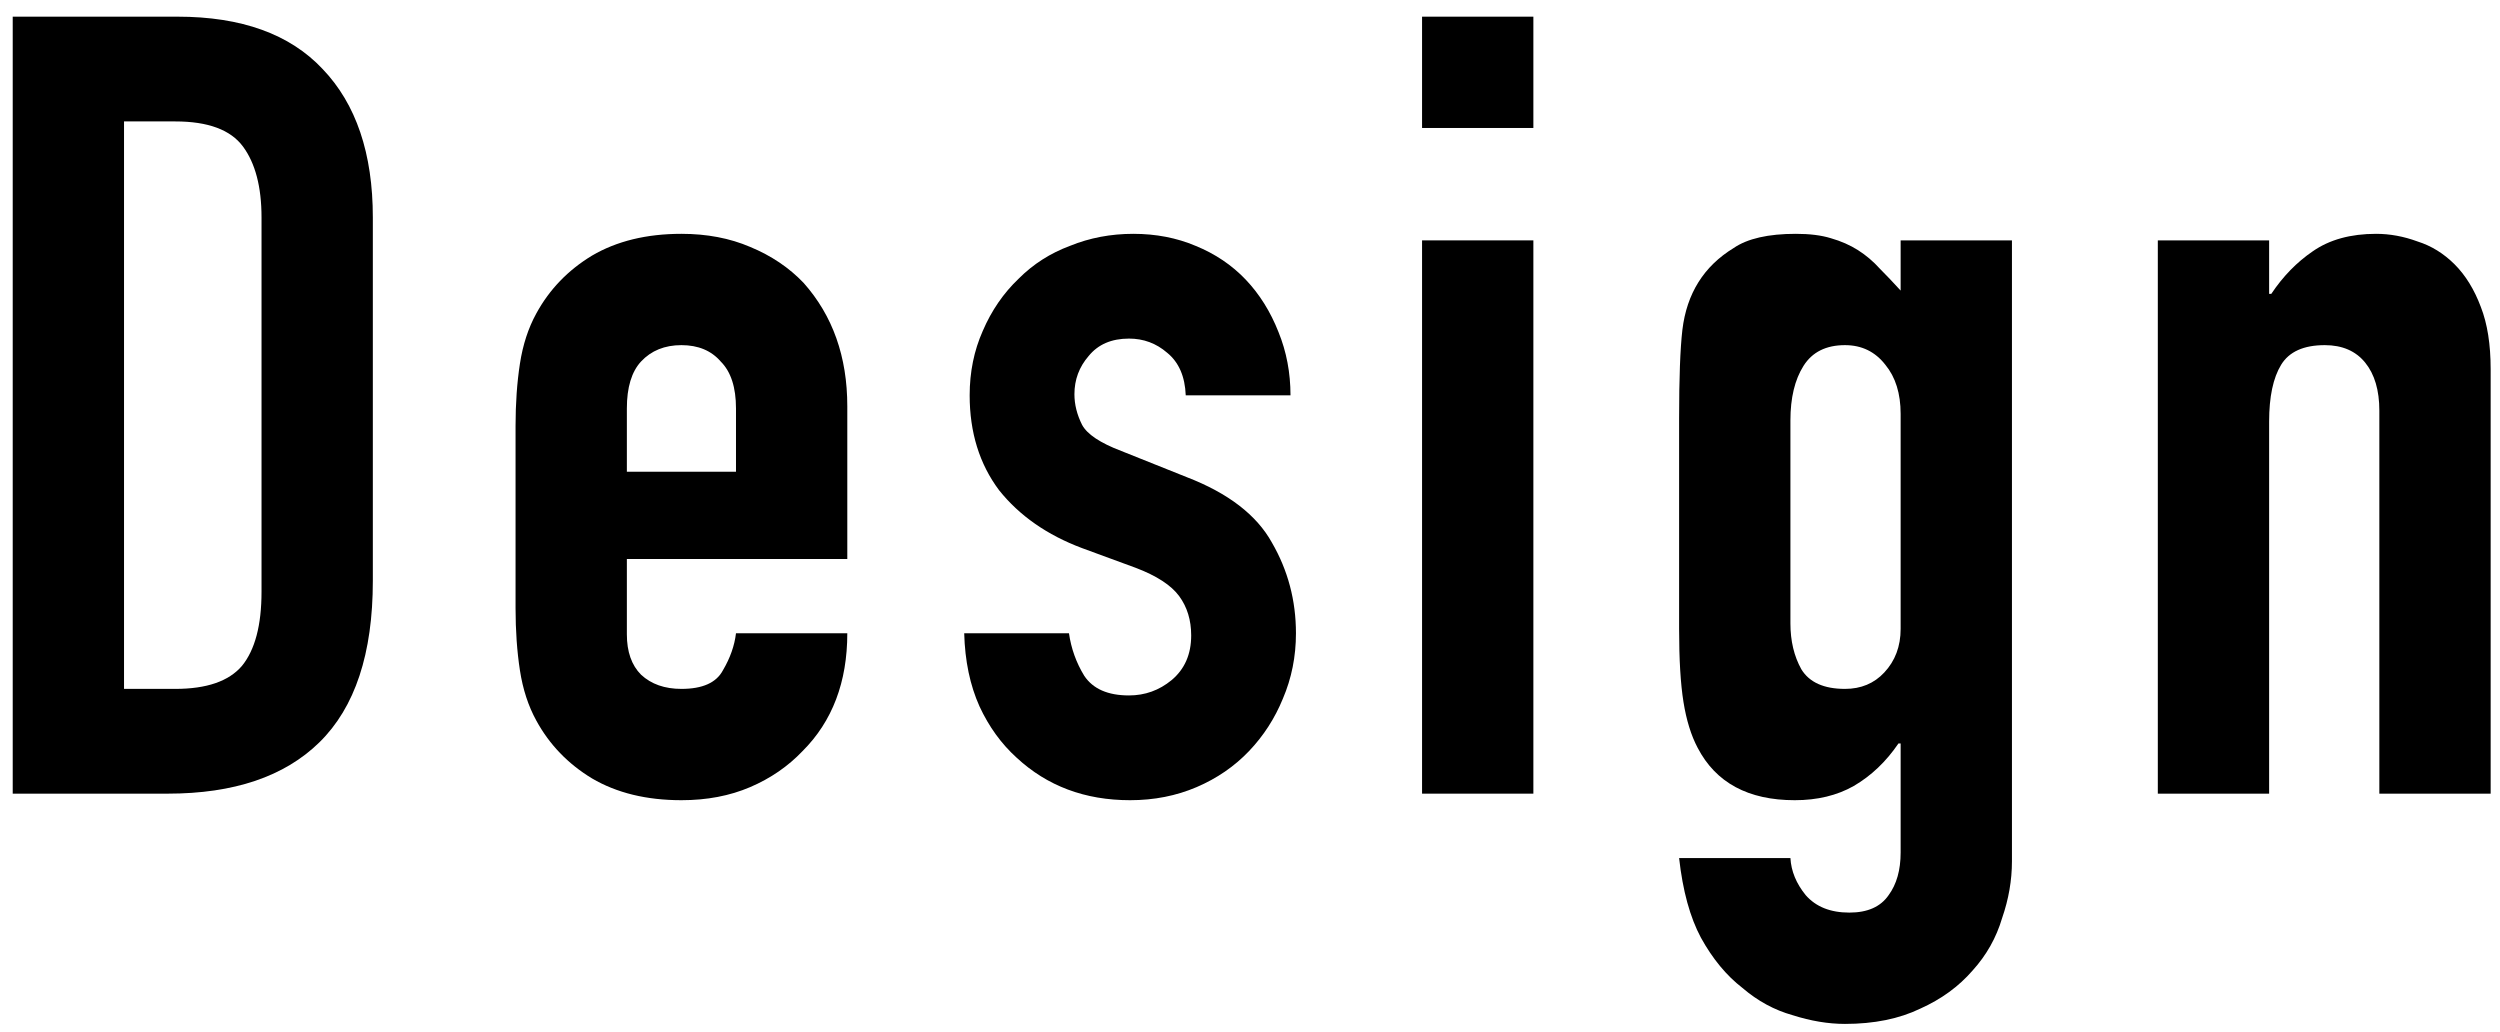
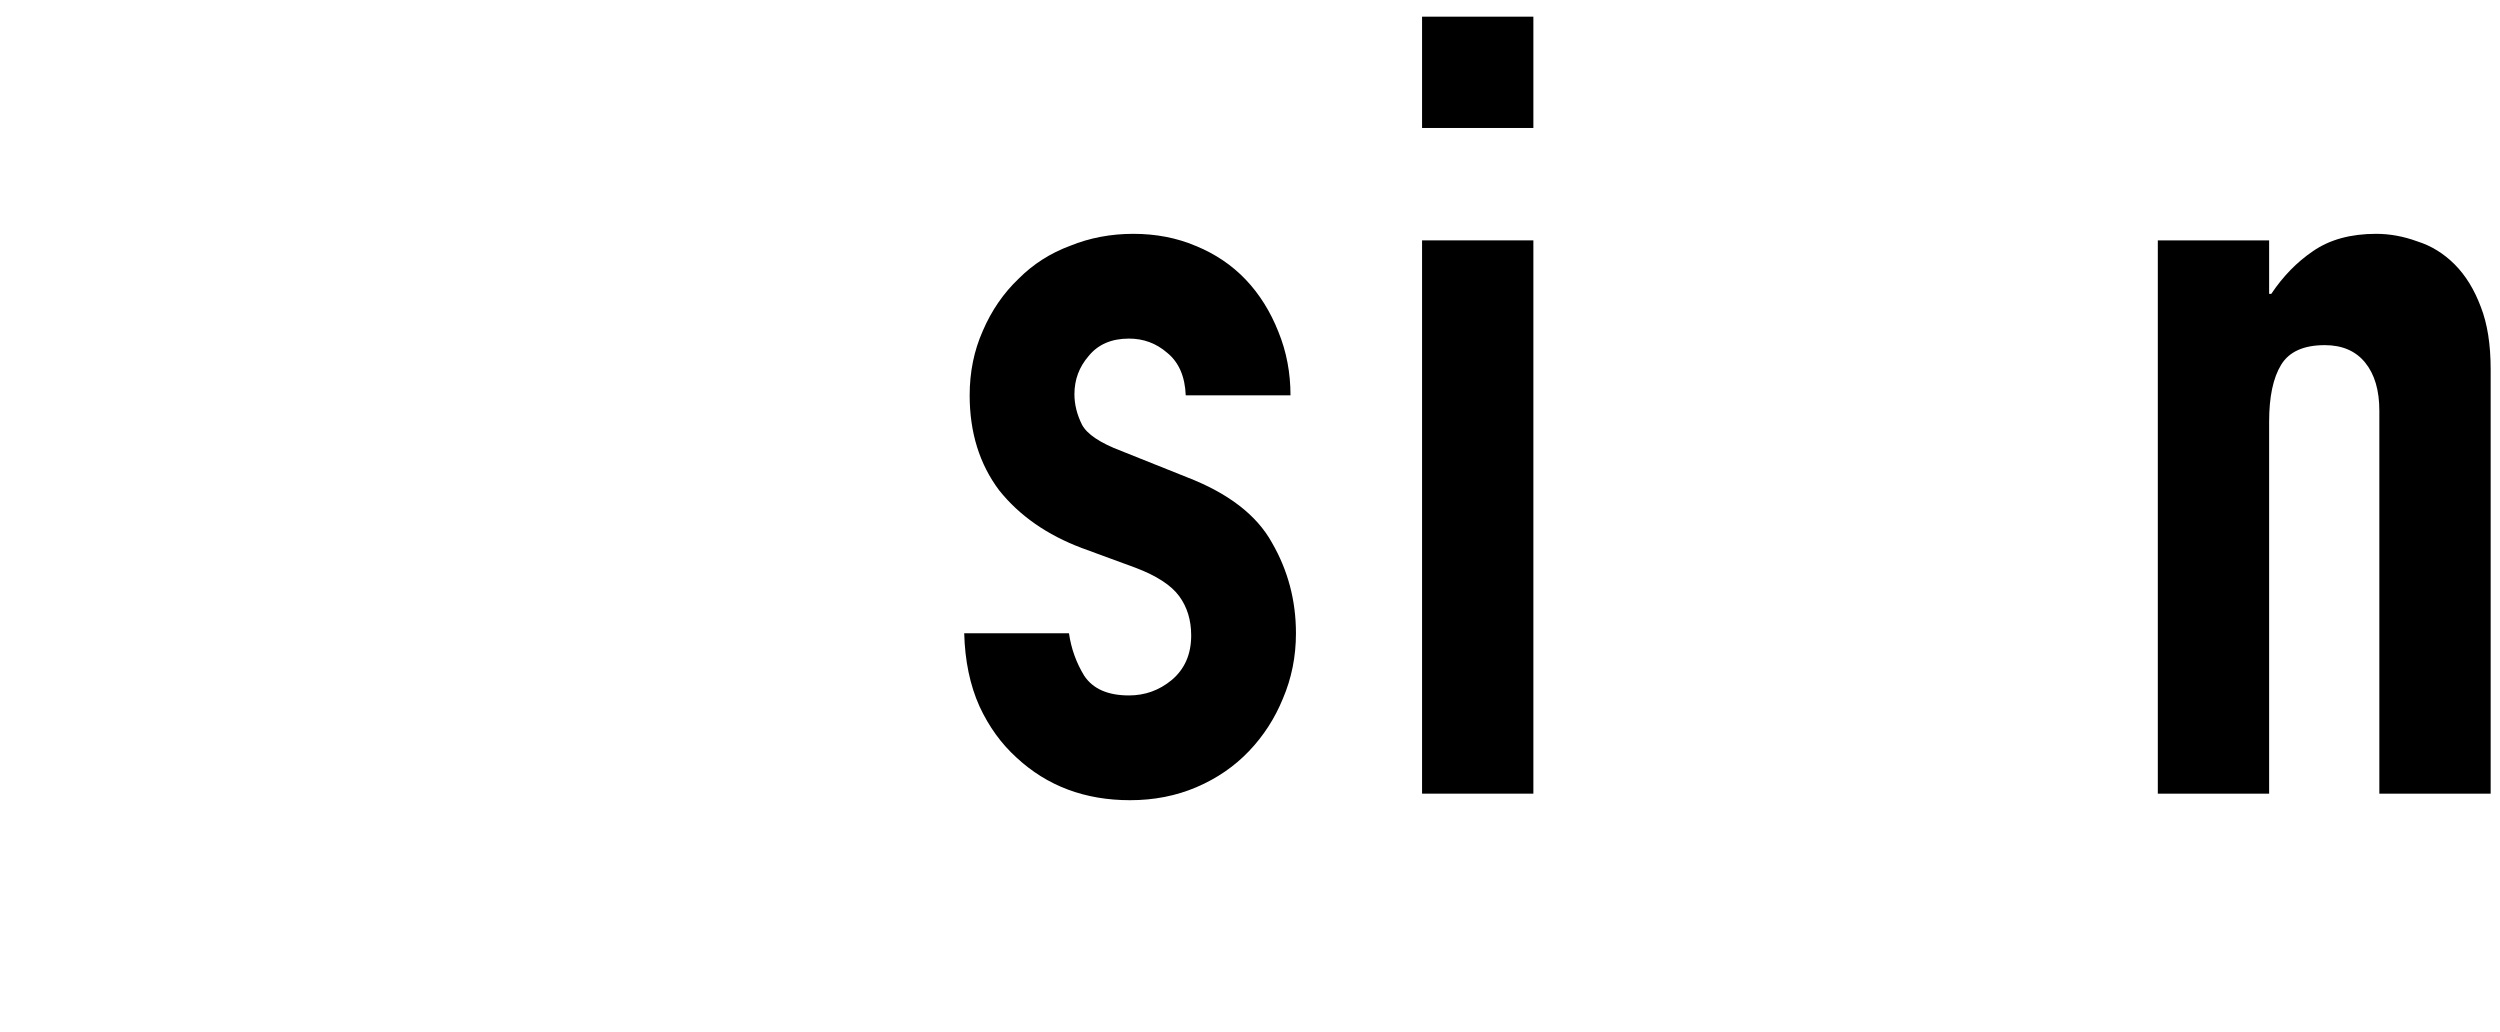
<svg xmlns="http://www.w3.org/2000/svg" width="126" height="52" viewBox="0 0 126 52" fill="none">
  <path d="M108.754 40V12.115H114.364V14.81H114.474C115.061 13.93 115.757 13.215 116.564 12.665C117.407 12.078 118.471 11.785 119.754 11.785C120.451 11.785 121.147 11.913 121.844 12.17C122.541 12.39 123.164 12.775 123.714 13.325C124.264 13.875 124.704 14.59 125.034 15.47C125.364 16.313 125.529 17.358 125.529 18.605V40H119.919V20.695C119.919 19.668 119.681 18.862 119.204 18.275C118.727 17.688 118.049 17.395 117.169 17.395C116.106 17.395 115.372 17.725 114.969 18.385C114.566 19.045 114.364 19.998 114.364 21.245V40H108.754Z" fill="black" />
-   <path d="M90.237 43.245C90.274 43.905 90.53 44.528 91.007 45.115C91.52 45.702 92.254 45.995 93.207 45.995C94.124 45.995 94.784 45.702 95.187 45.115C95.59 44.565 95.792 43.85 95.792 42.97V37.47H95.682C95.059 38.387 94.307 39.102 93.427 39.615C92.584 40.092 91.594 40.33 90.457 40.33C88.11 40.33 86.479 39.45 85.562 37.69C85.232 37.067 84.994 36.297 84.847 35.38C84.7 34.463 84.627 33.235 84.627 31.695V21.08C84.627 19.063 84.682 17.578 84.792 16.625C85.012 14.792 85.874 13.417 87.377 12.5C88.074 12.023 89.119 11.785 90.512 11.785C91.209 11.785 91.795 11.858 92.272 12.005C92.785 12.152 93.244 12.353 93.647 12.61C94.05 12.867 94.417 13.178 94.747 13.545C95.077 13.875 95.425 14.242 95.792 14.645V12.115H101.402V43.41C101.402 44.363 101.237 45.317 100.907 46.27C100.614 47.26 100.119 48.14 99.422 48.91C98.725 49.717 97.845 50.358 96.782 50.835C95.719 51.348 94.454 51.605 92.987 51.605C92.144 51.605 91.264 51.458 90.347 51.165C89.43 50.908 88.587 50.45 87.817 49.79C87.01 49.167 86.314 48.323 85.727 47.26C85.177 46.233 84.81 44.895 84.627 43.245H90.237ZM90.237 31.42C90.237 32.3 90.42 33.07 90.787 33.73C91.19 34.39 91.924 34.72 92.987 34.72C93.794 34.72 94.454 34.445 94.967 33.895C95.517 33.308 95.792 32.575 95.792 31.695V20.86C95.792 19.833 95.535 19.008 95.022 18.385C94.509 17.725 93.83 17.395 92.987 17.395C92.034 17.395 91.337 17.743 90.897 18.44C90.457 19.137 90.237 20.053 90.237 21.19V31.42Z" fill="black" />
  <path d="M71.672 40V12.115H77.282V40H71.672ZM71.672 6.45V0.84H77.282V6.45H71.672Z" fill="black" />
  <path d="M59.761 19.925C59.724 18.972 59.412 18.257 58.826 17.78C58.276 17.303 57.634 17.065 56.901 17.065C56.021 17.065 55.342 17.358 54.866 17.945C54.389 18.495 54.151 19.137 54.151 19.87C54.151 20.383 54.279 20.897 54.536 21.41C54.792 21.887 55.452 22.327 56.516 22.73L59.816 24.05C61.906 24.857 63.336 25.957 64.106 27.35C64.912 28.743 65.316 30.265 65.316 31.915C65.316 33.088 65.096 34.188 64.656 35.215C64.252 36.205 63.684 37.085 62.951 37.855C62.217 38.625 61.337 39.23 60.311 39.67C59.284 40.11 58.166 40.33 56.956 40.33C54.682 40.33 52.776 39.615 51.236 38.185C50.466 37.488 49.842 36.627 49.366 35.6C48.889 34.537 48.632 33.308 48.596 31.915H53.876C53.986 32.685 54.242 33.4 54.646 34.06C55.086 34.72 55.837 35.05 56.901 35.05C57.707 35.05 58.422 34.793 59.046 34.28C59.706 33.73 60.036 32.978 60.036 32.025C60.036 31.255 59.834 30.595 59.431 30.045C59.027 29.495 58.294 29.018 57.231 28.615L54.536 27.625C52.776 26.965 51.382 25.993 50.356 24.71C49.366 23.39 48.871 21.795 48.871 19.925C48.871 18.752 49.091 17.67 49.531 16.68C49.971 15.653 50.576 14.773 51.346 14.04C52.079 13.307 52.941 12.757 53.931 12.39C54.921 11.987 55.984 11.785 57.121 11.785C58.257 11.785 59.302 11.987 60.256 12.39C61.246 12.793 62.089 13.362 62.786 14.095C63.482 14.828 64.032 15.708 64.436 16.735C64.839 17.725 65.041 18.788 65.041 19.925H59.761Z" fill="black" />
-   <path d="M42.704 28.175H31.594V31.97C31.594 32.85 31.833 33.528 32.309 34.005C32.823 34.482 33.501 34.72 34.344 34.72C35.408 34.72 36.104 34.408 36.434 33.785C36.801 33.162 37.021 32.538 37.094 31.915H42.704C42.704 34.372 41.953 36.352 40.449 37.855C39.716 38.625 38.836 39.23 37.809 39.67C36.783 40.11 35.628 40.33 34.344 40.33C32.584 40.33 31.081 39.963 29.834 39.23C28.624 38.497 27.689 37.525 27.029 36.315C26.626 35.582 26.351 34.738 26.204 33.785C26.058 32.832 25.984 31.787 25.984 30.65V21.465C25.984 20.328 26.058 19.283 26.204 18.33C26.351 17.377 26.626 16.533 27.029 15.8C27.689 14.59 28.624 13.618 29.834 12.885C31.081 12.152 32.584 11.785 34.344 11.785C35.628 11.785 36.783 12.005 37.809 12.445C38.873 12.885 39.771 13.49 40.504 14.26C41.971 15.91 42.704 17.982 42.704 20.475V28.175ZM31.594 23.775H37.094V20.585C37.094 19.522 36.838 18.733 36.324 18.22C35.848 17.67 35.188 17.395 34.344 17.395C33.501 17.395 32.823 17.67 32.309 18.22C31.833 18.733 31.594 19.522 31.594 20.585V23.775Z" fill="black" />
-   <path d="M0.641 40V0.84H8.946C12.172 0.84 14.611 1.72 16.261 3.48C17.947 5.24 18.791 7.733 18.791 10.96V29.275C18.791 32.942 17.892 35.655 16.096 37.415C14.336 39.138 11.787 40 8.451 40H0.641ZM6.251 6.12V34.72H8.836C10.412 34.72 11.531 34.335 12.191 33.565C12.851 32.758 13.181 31.512 13.181 29.825V10.96C13.181 9.42 12.869 8.228 12.246 7.385C11.622 6.542 10.486 6.12 8.836 6.12H6.251Z" fill="black" />
</svg>